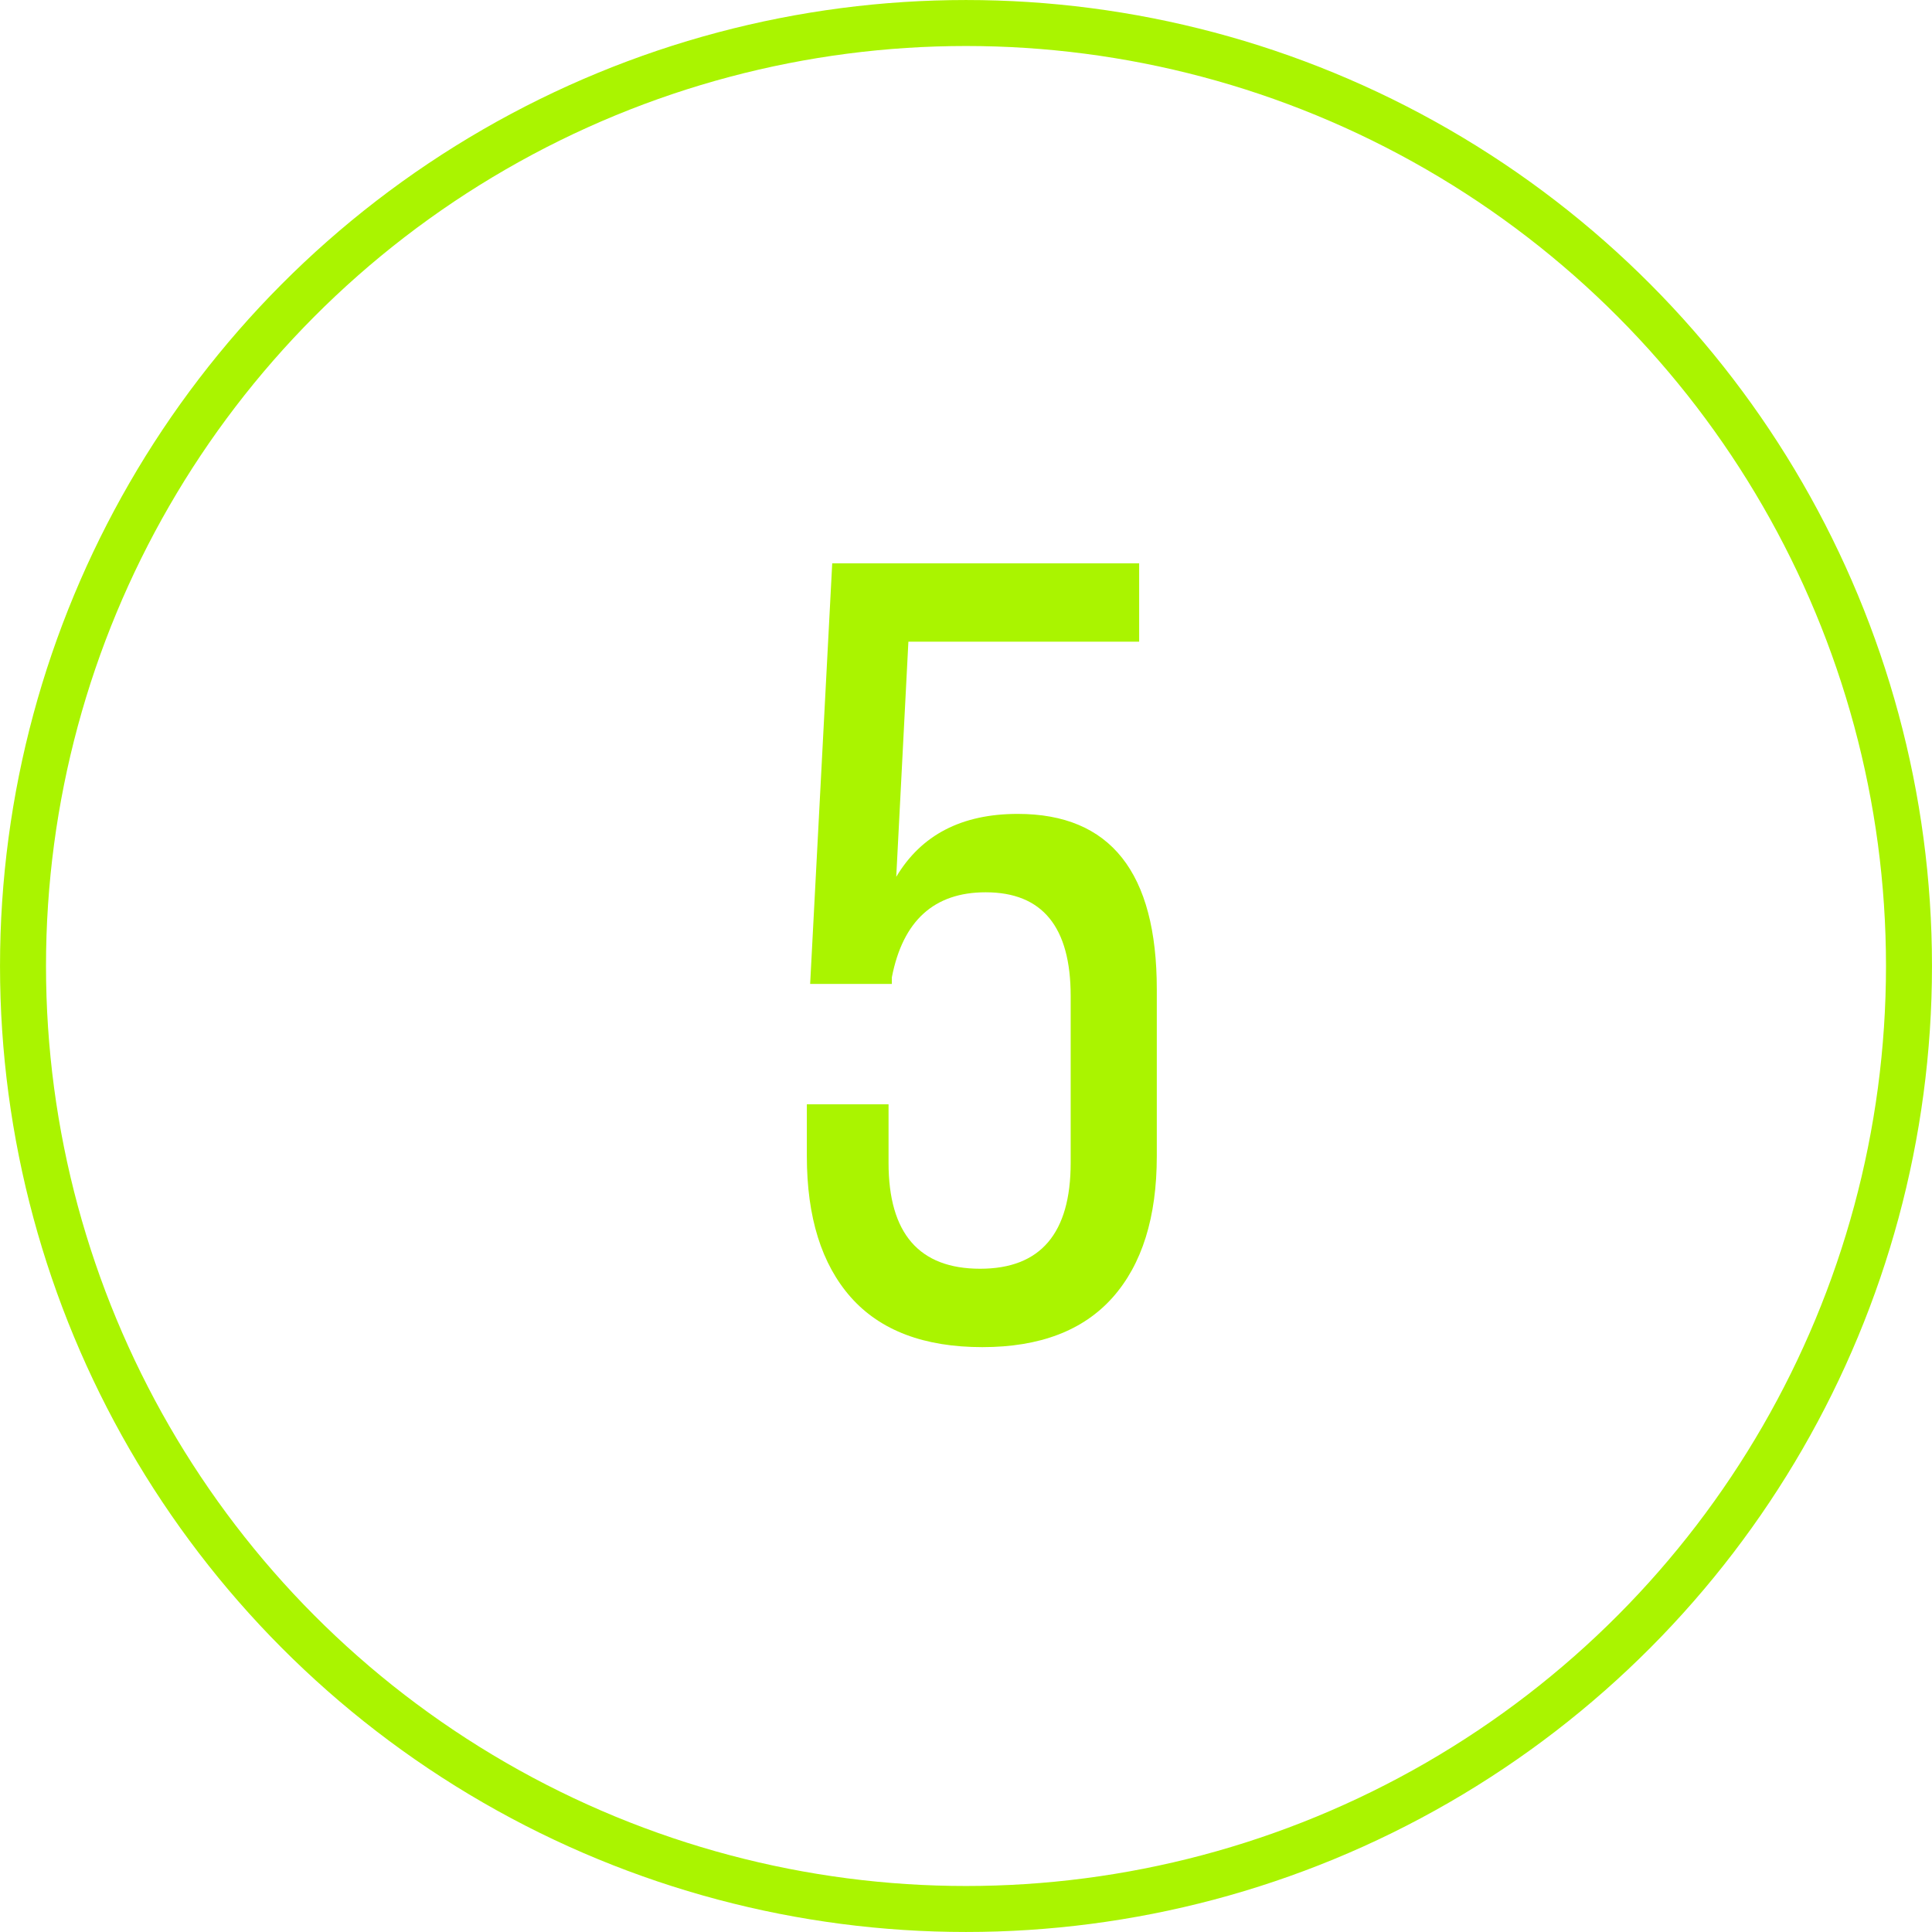
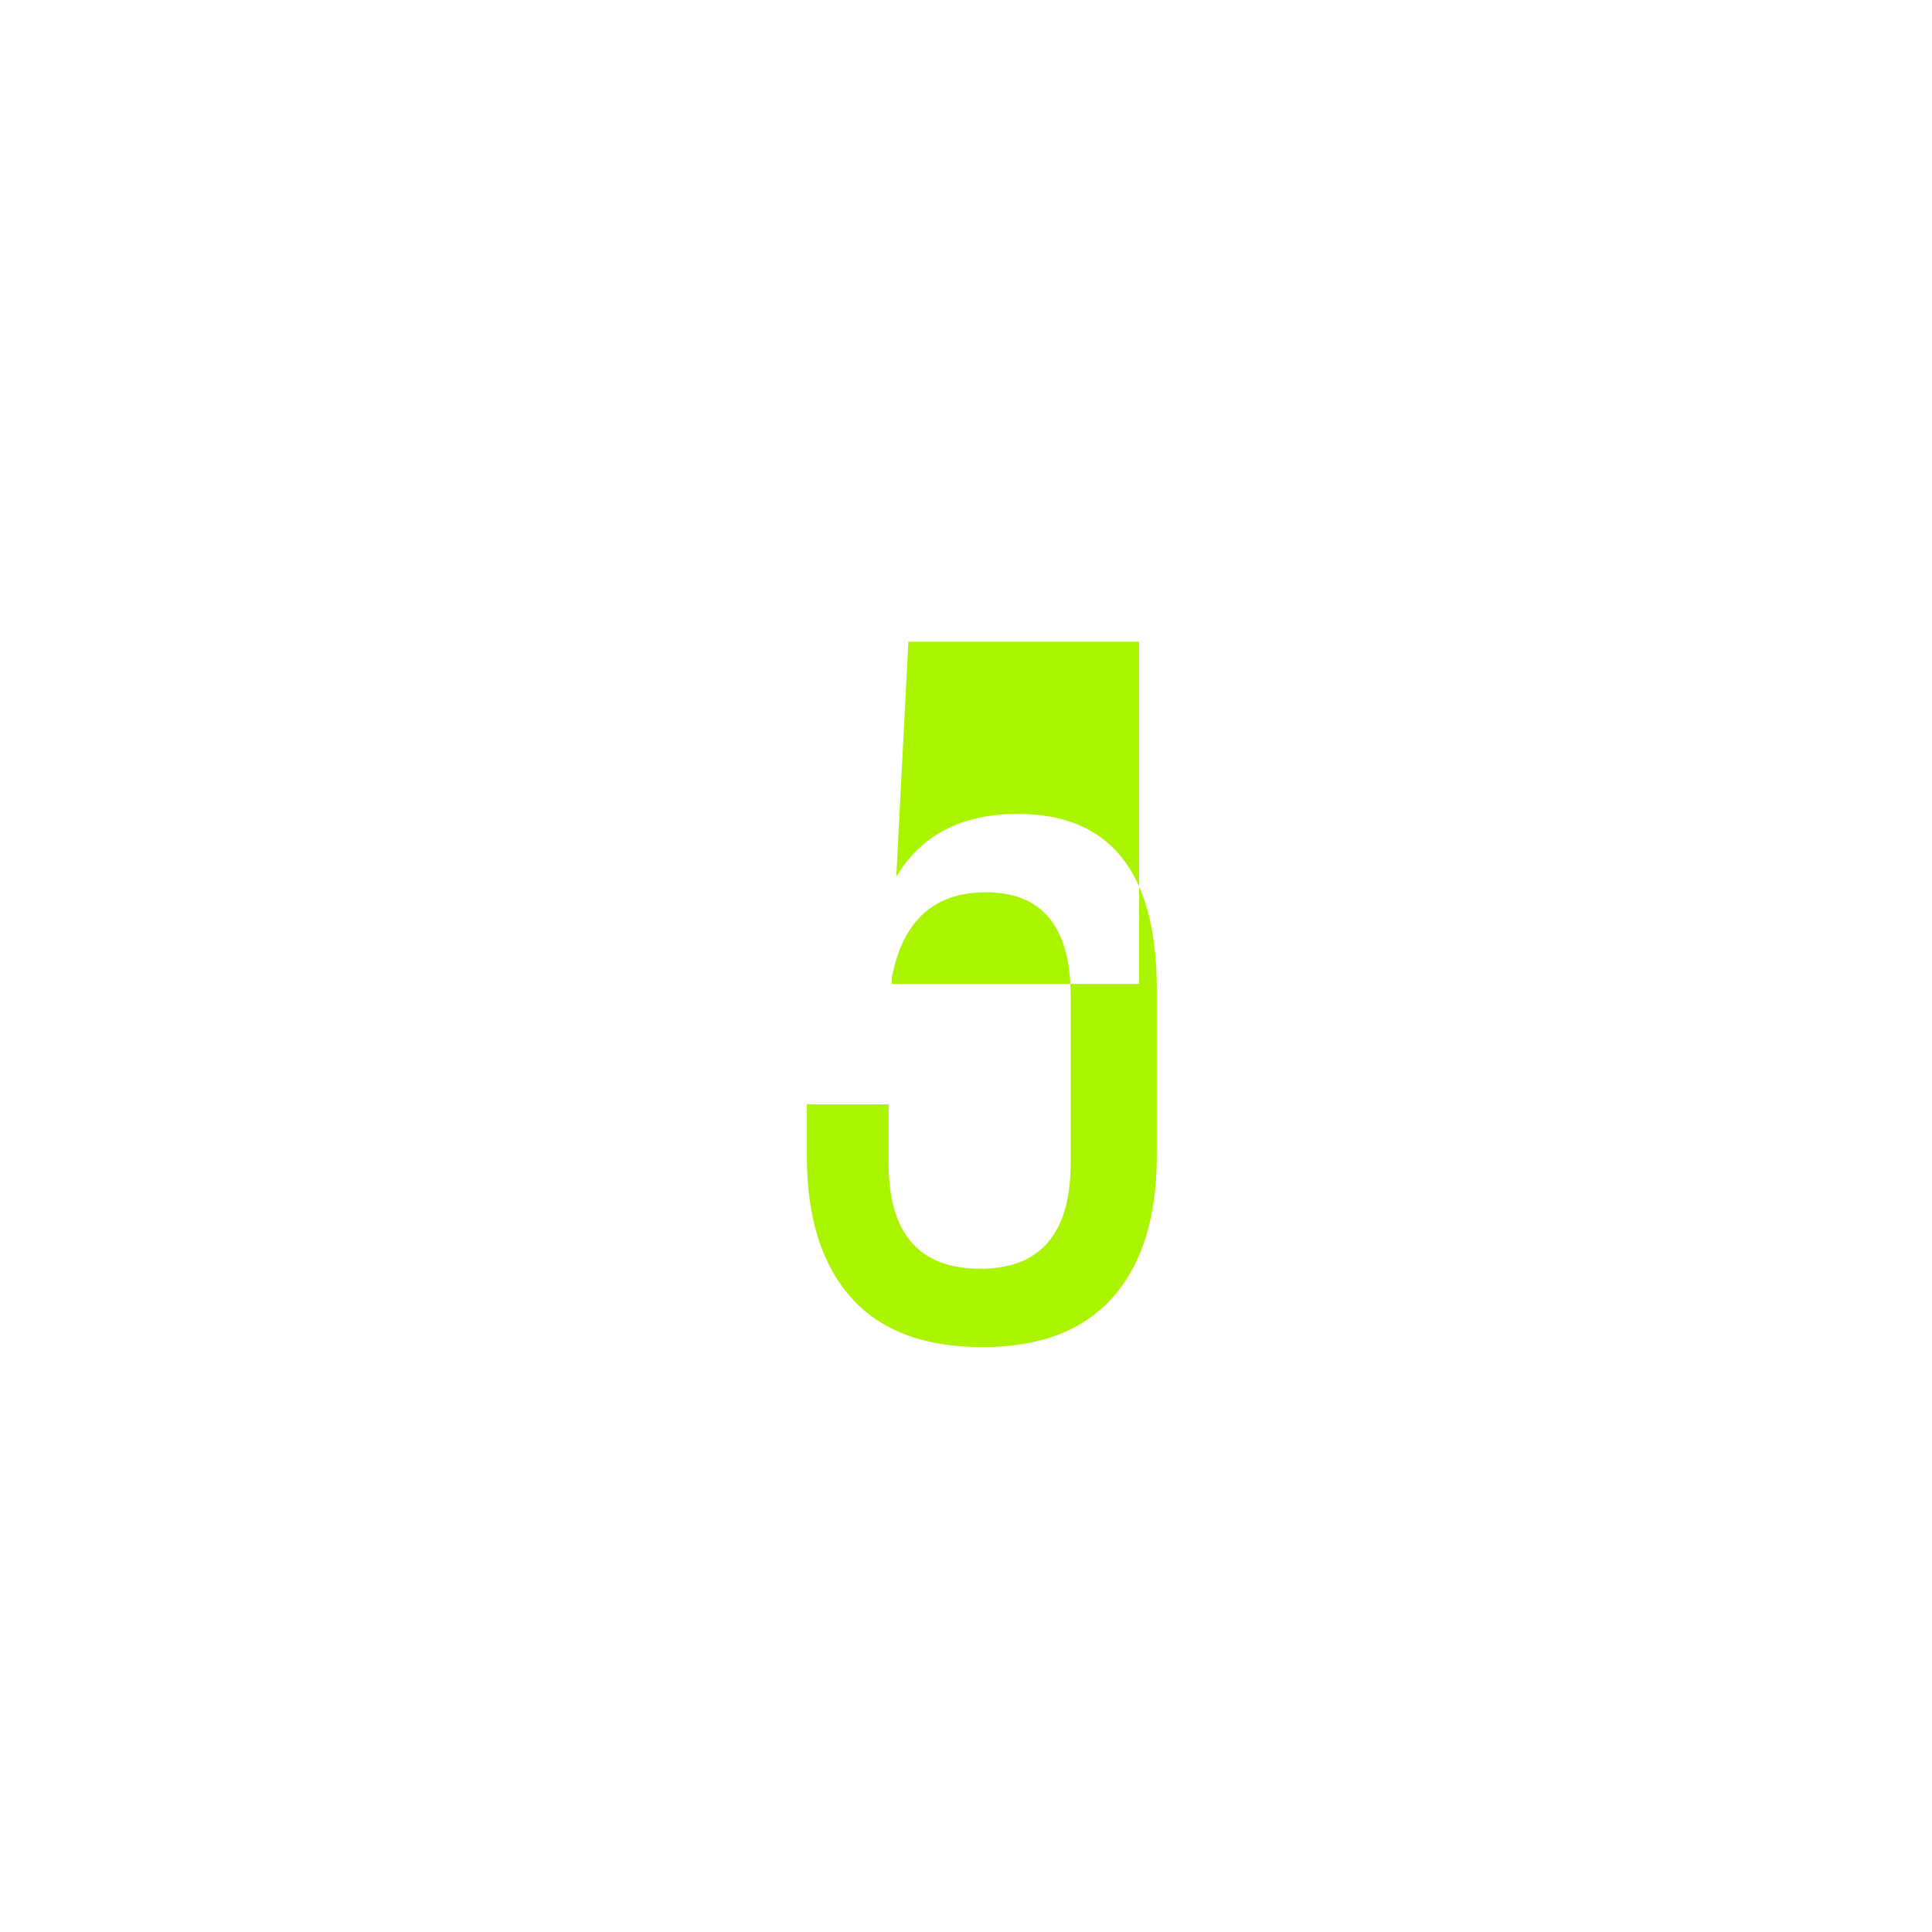
<svg xmlns="http://www.w3.org/2000/svg" width="66" height="66" viewBox="0 0 66 66" fill="none">
-   <circle cx="33" cy="33" r="32.214" stroke="#AAF400" stroke-width="1.571" />
-   <path d="M33.559 46.02C31.573 46.02 30.077 45.454 29.071 44.323C28.066 43.191 27.563 41.582 27.563 39.495V37.723H30.354V39.722C30.354 42.135 31.397 43.342 33.484 43.342C35.545 43.342 36.576 42.135 36.576 39.722V34.027C36.576 31.663 35.608 30.482 33.672 30.482C31.912 30.482 30.844 31.45 30.467 33.386V33.612H27.676L28.43 19.243H38.915V21.921H31.032L30.617 29.954C31.472 28.52 32.855 27.804 34.766 27.804C37.934 27.804 39.518 29.803 39.518 33.8V39.495C39.518 41.582 39.015 43.191 38.01 44.323C37.004 45.454 35.52 46.02 33.559 46.02Z" fill="#AAF400" />
+   <path d="M33.559 46.02C31.573 46.02 30.077 45.454 29.071 44.323C28.066 43.191 27.563 41.582 27.563 39.495V37.723H30.354V39.722C30.354 42.135 31.397 43.342 33.484 43.342C35.545 43.342 36.576 42.135 36.576 39.722V34.027C36.576 31.663 35.608 30.482 33.672 30.482C31.912 30.482 30.844 31.45 30.467 33.386V33.612H27.676H38.915V21.921H31.032L30.617 29.954C31.472 28.52 32.855 27.804 34.766 27.804C37.934 27.804 39.518 29.803 39.518 33.8V39.495C39.518 41.582 39.015 43.191 38.01 44.323C37.004 45.454 35.52 46.02 33.559 46.02Z" fill="#AAF400" />
</svg>